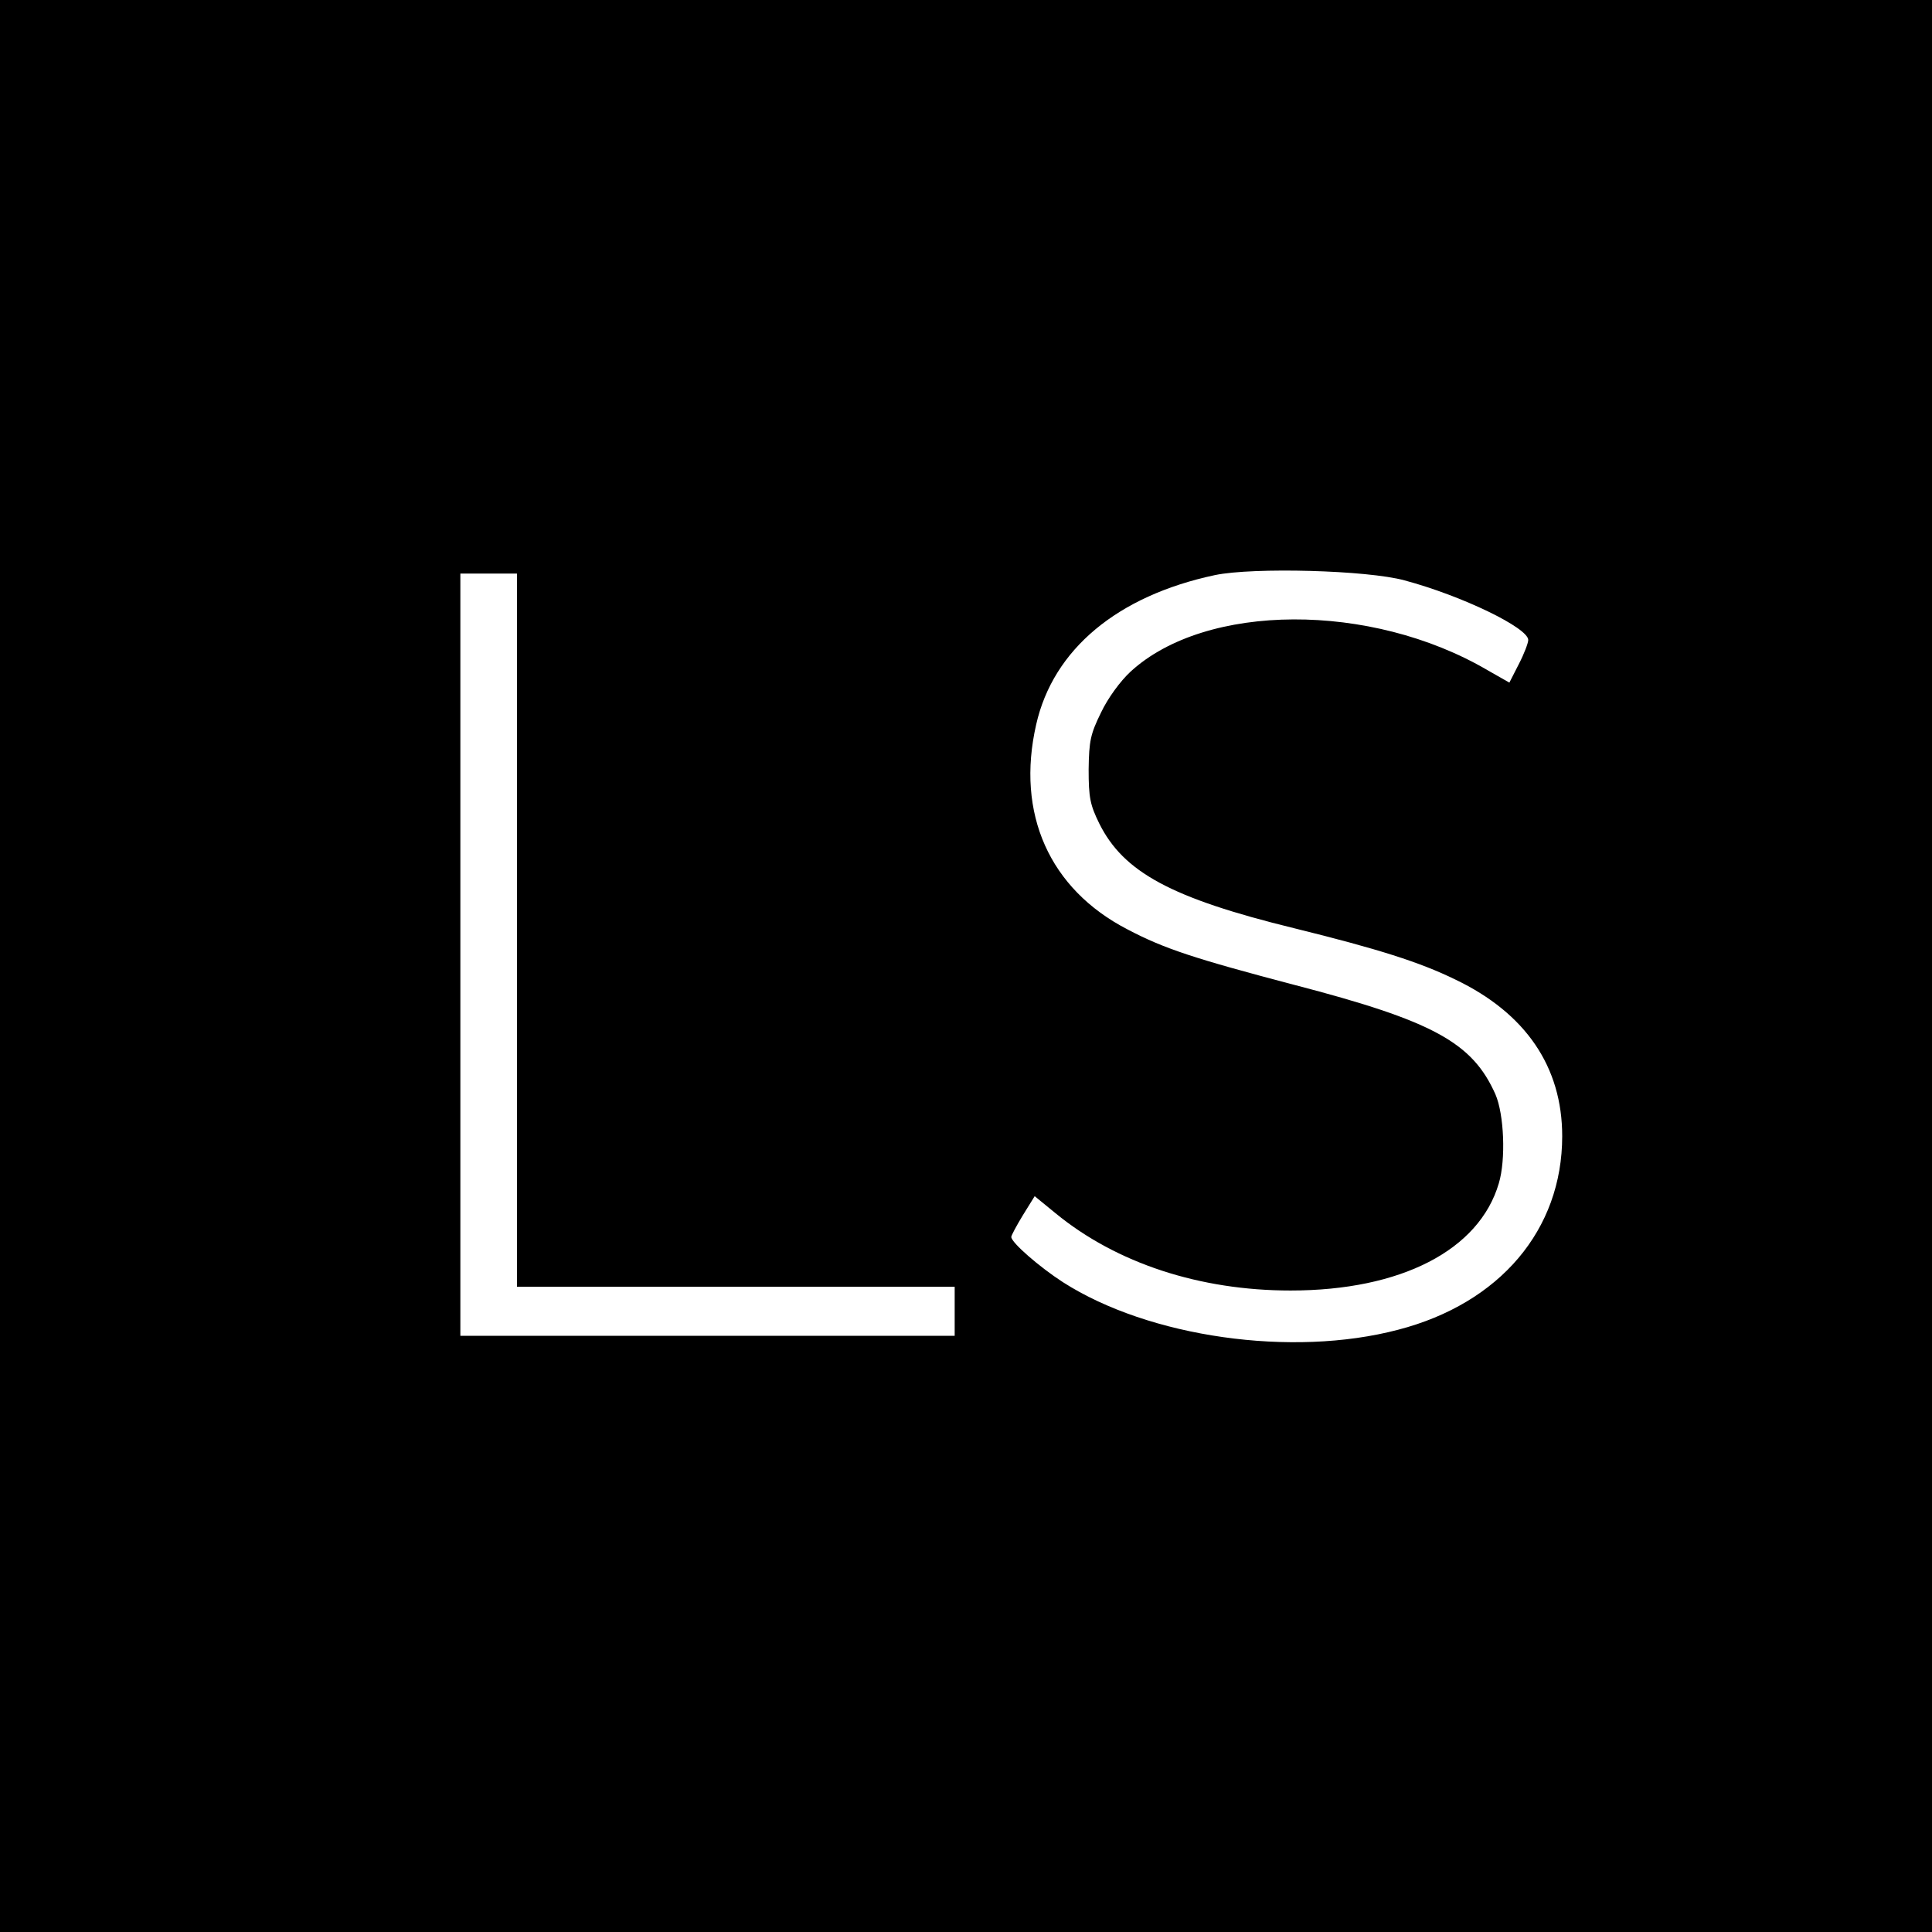
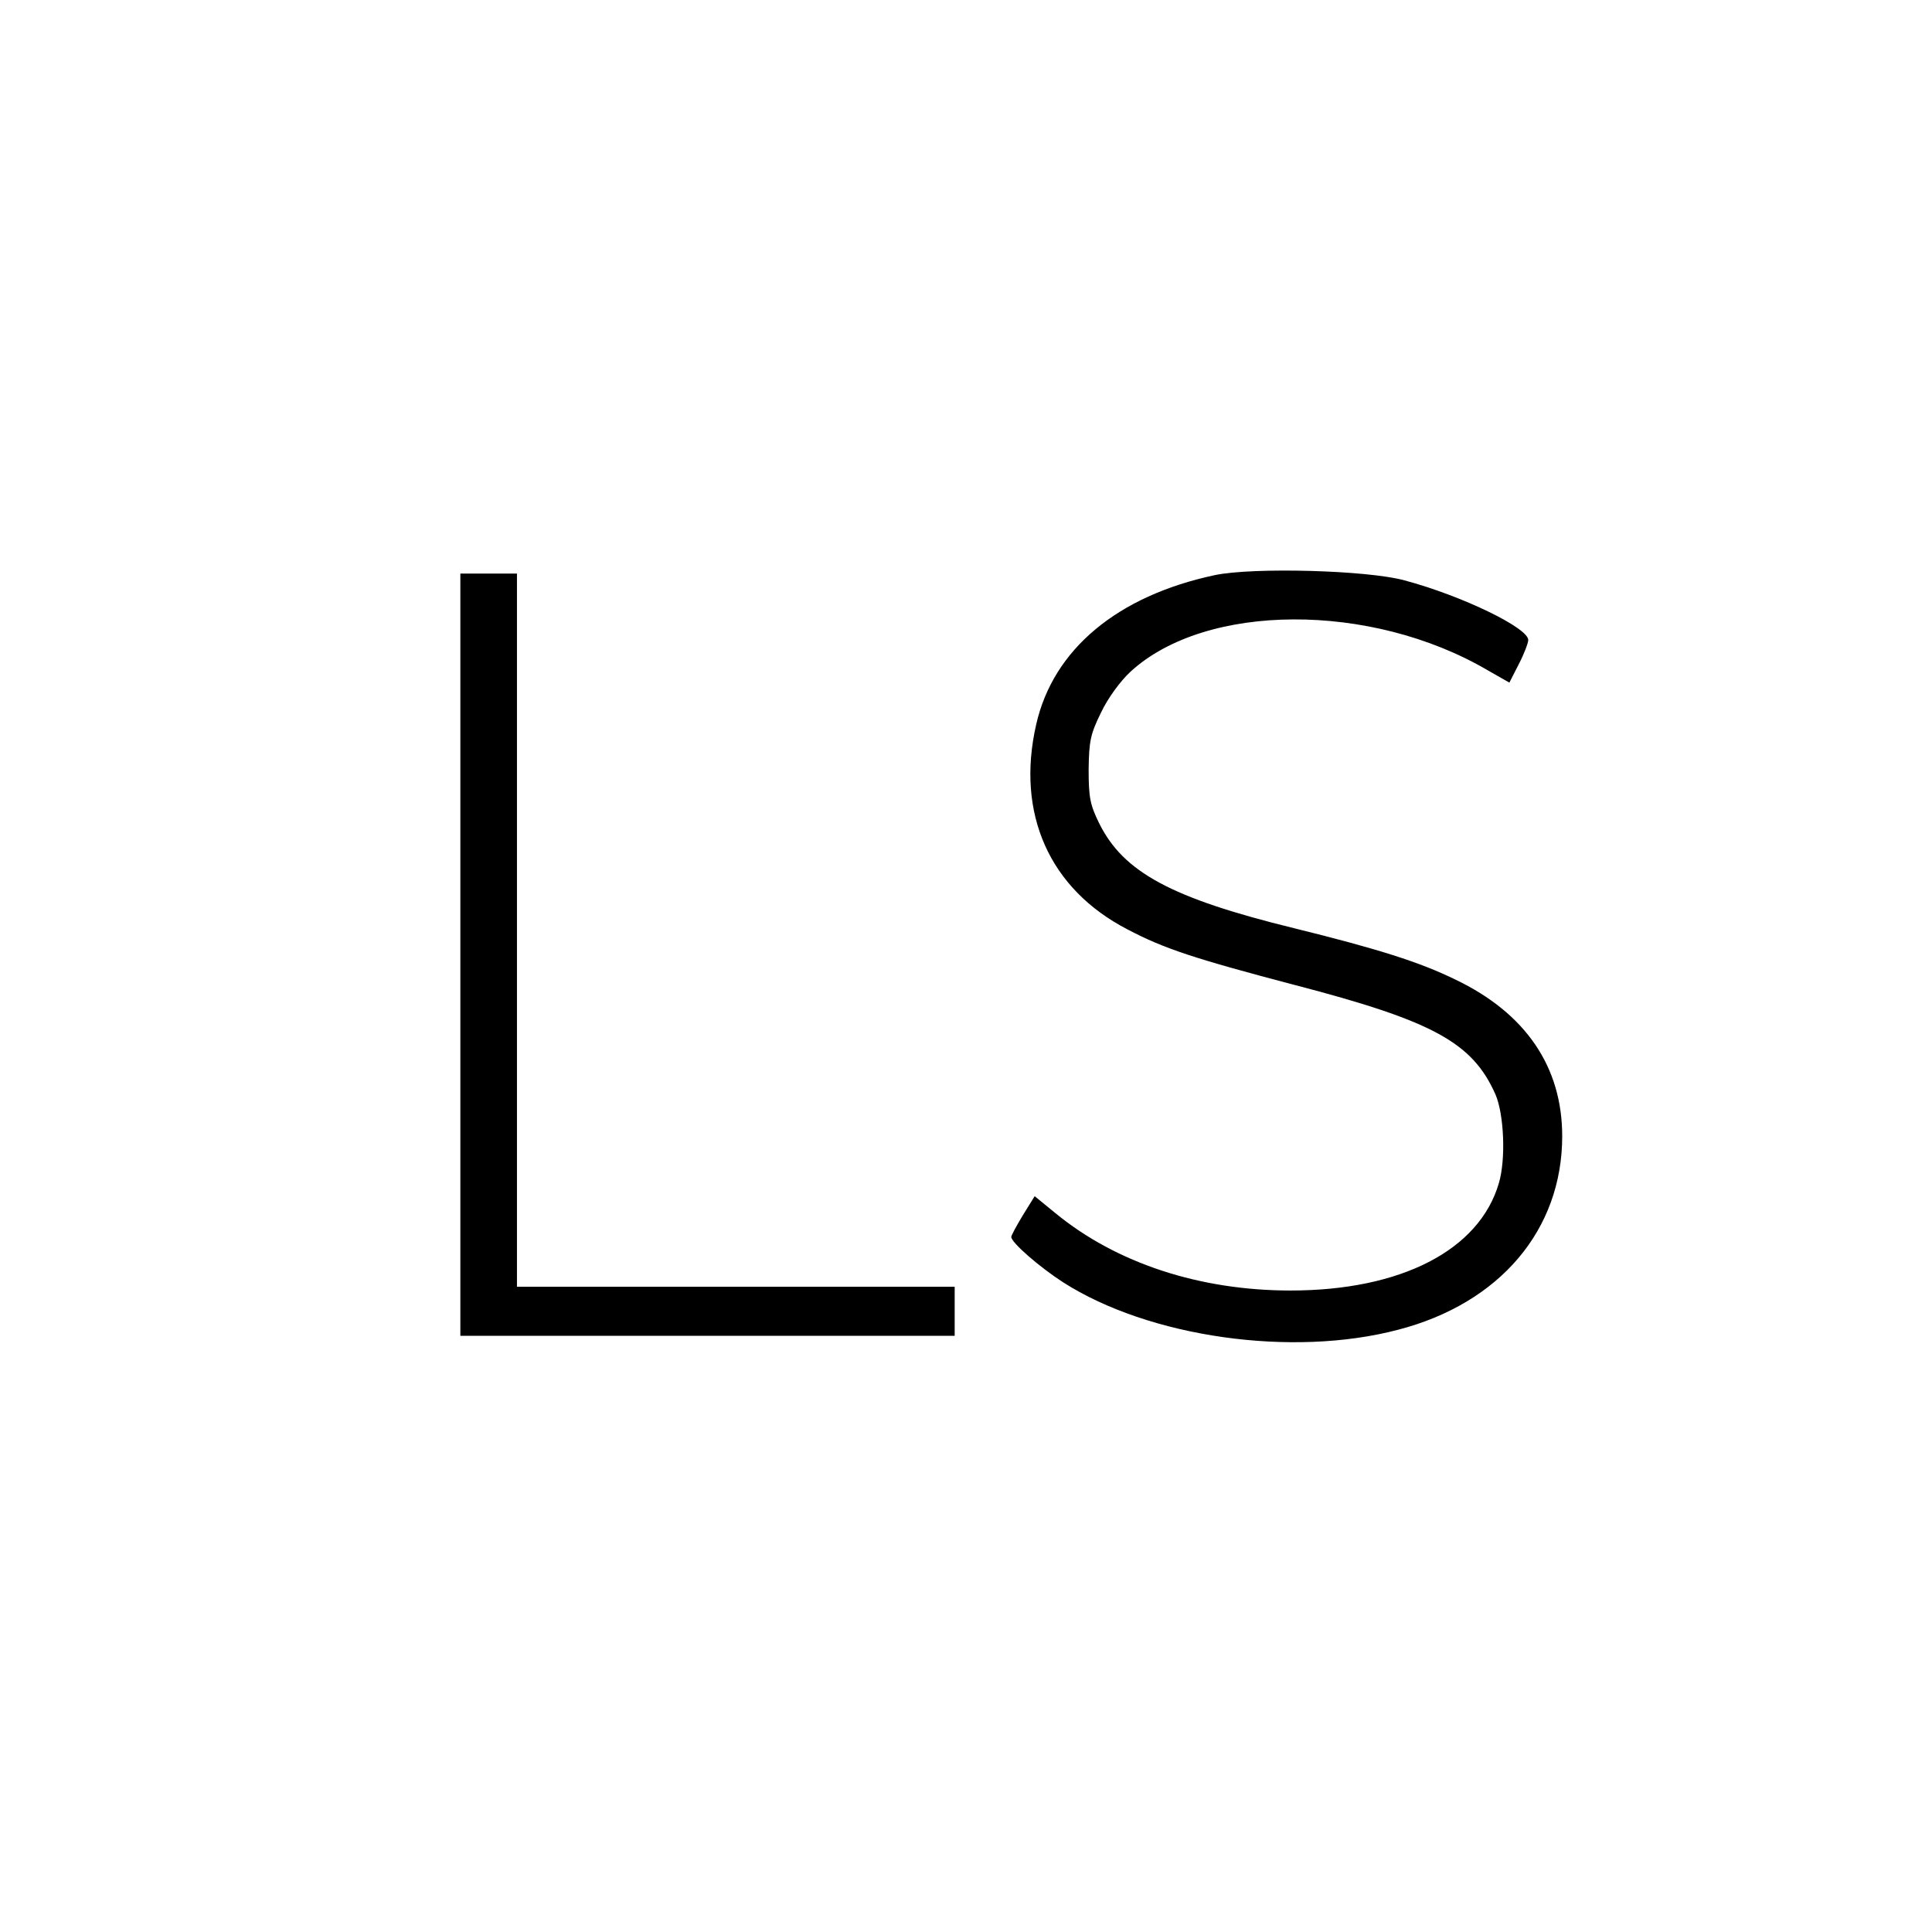
<svg xmlns="http://www.w3.org/2000/svg" version="1.0" width="512pt" height="512pt" viewBox="0 0 512 512" preserveAspectRatio="xMidYMid meet">
  <g transform="translate(0,512) scale(0.1,-0.1)" fill="#000000" stroke="none">
-     <path d="M0 2560 l0 -2560 2560 0 2560 0 0 2560 0 2560 -2560 0 -2560 0 0 -2560z m3722 1022 c153 -41 328 -126 328 -158 0 -8 -11 -37 -25 -64 l-25 -49 -58 33 c-309 181 -747 179 -946 -4 -27 -25 -60 -70 -78 -108 -28 -57 -32 -75 -33 -151 0 -75 4 -94 28 -143 64 -129 190 -198 517 -278 223 -55 333 -90 427 -136 186 -89 283 -231 283 -415 0 -248 -165 -443 -435 -513 -281 -74 -660 -20 -888 126 -62 40 -137 105 -137 120 0 4 14 30 31 58 l31 50 55 -45 c162 -133 383 -205 623 -205 293 0 500 107 552 284 19 63 14 183 -9 236 -61 137 -164 194 -533 290 -266 70 -345 96 -442 147 -207 107 -296 307 -242 543 45 199 215 341 474 396 102 21 403 13 502 -14z m-2352 -927 l0 -945 580 0 580 0 0 -65 0 -65 -655 0 -655 0 0 1010 0 1010 75 0 75 0 0 -945z" />
+     <path d="M0 2560 z m3722 1022 c153 -41 328 -126 328 -158 0 -8 -11 -37 -25 -64 l-25 -49 -58 33 c-309 181 -747 179 -946 -4 -27 -25 -60 -70 -78 -108 -28 -57 -32 -75 -33 -151 0 -75 4 -94 28 -143 64 -129 190 -198 517 -278 223 -55 333 -90 427 -136 186 -89 283 -231 283 -415 0 -248 -165 -443 -435 -513 -281 -74 -660 -20 -888 126 -62 40 -137 105 -137 120 0 4 14 30 31 58 l31 50 55 -45 c162 -133 383 -205 623 -205 293 0 500 107 552 284 19 63 14 183 -9 236 -61 137 -164 194 -533 290 -266 70 -345 96 -442 147 -207 107 -296 307 -242 543 45 199 215 341 474 396 102 21 403 13 502 -14z m-2352 -927 l0 -945 580 0 580 0 0 -65 0 -65 -655 0 -655 0 0 1010 0 1010 75 0 75 0 0 -945z" />
  </g>
</svg>